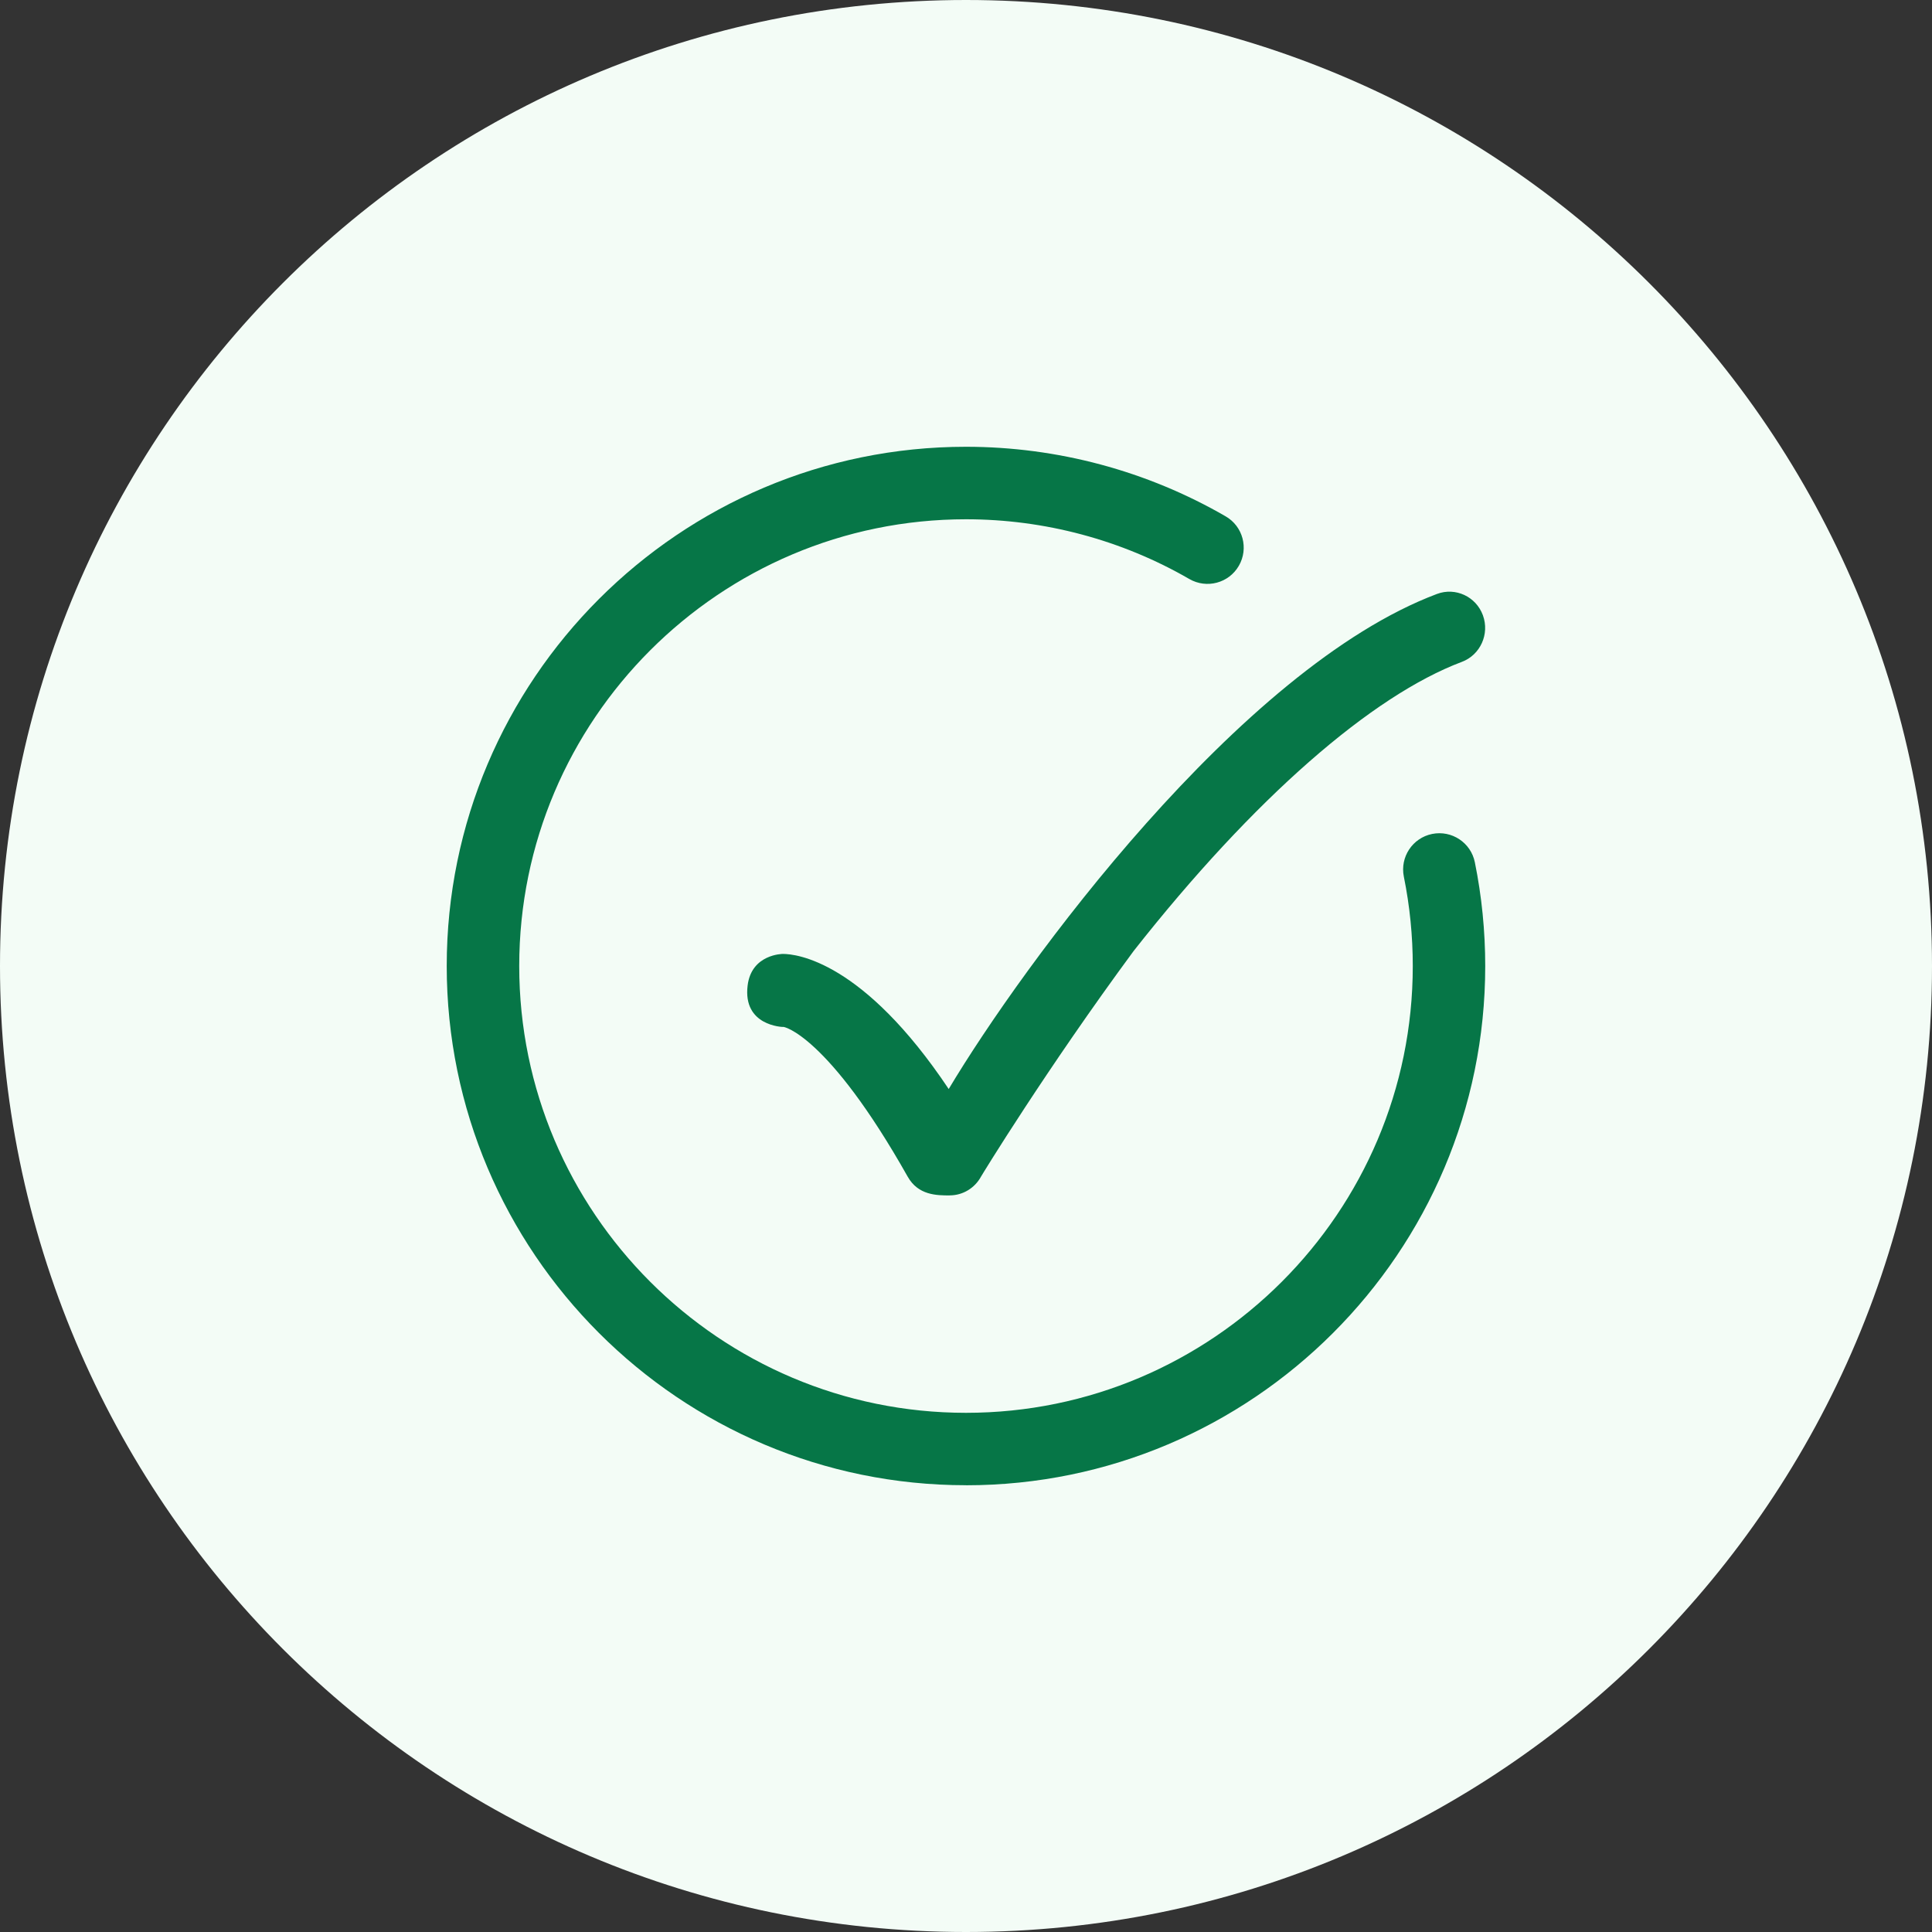
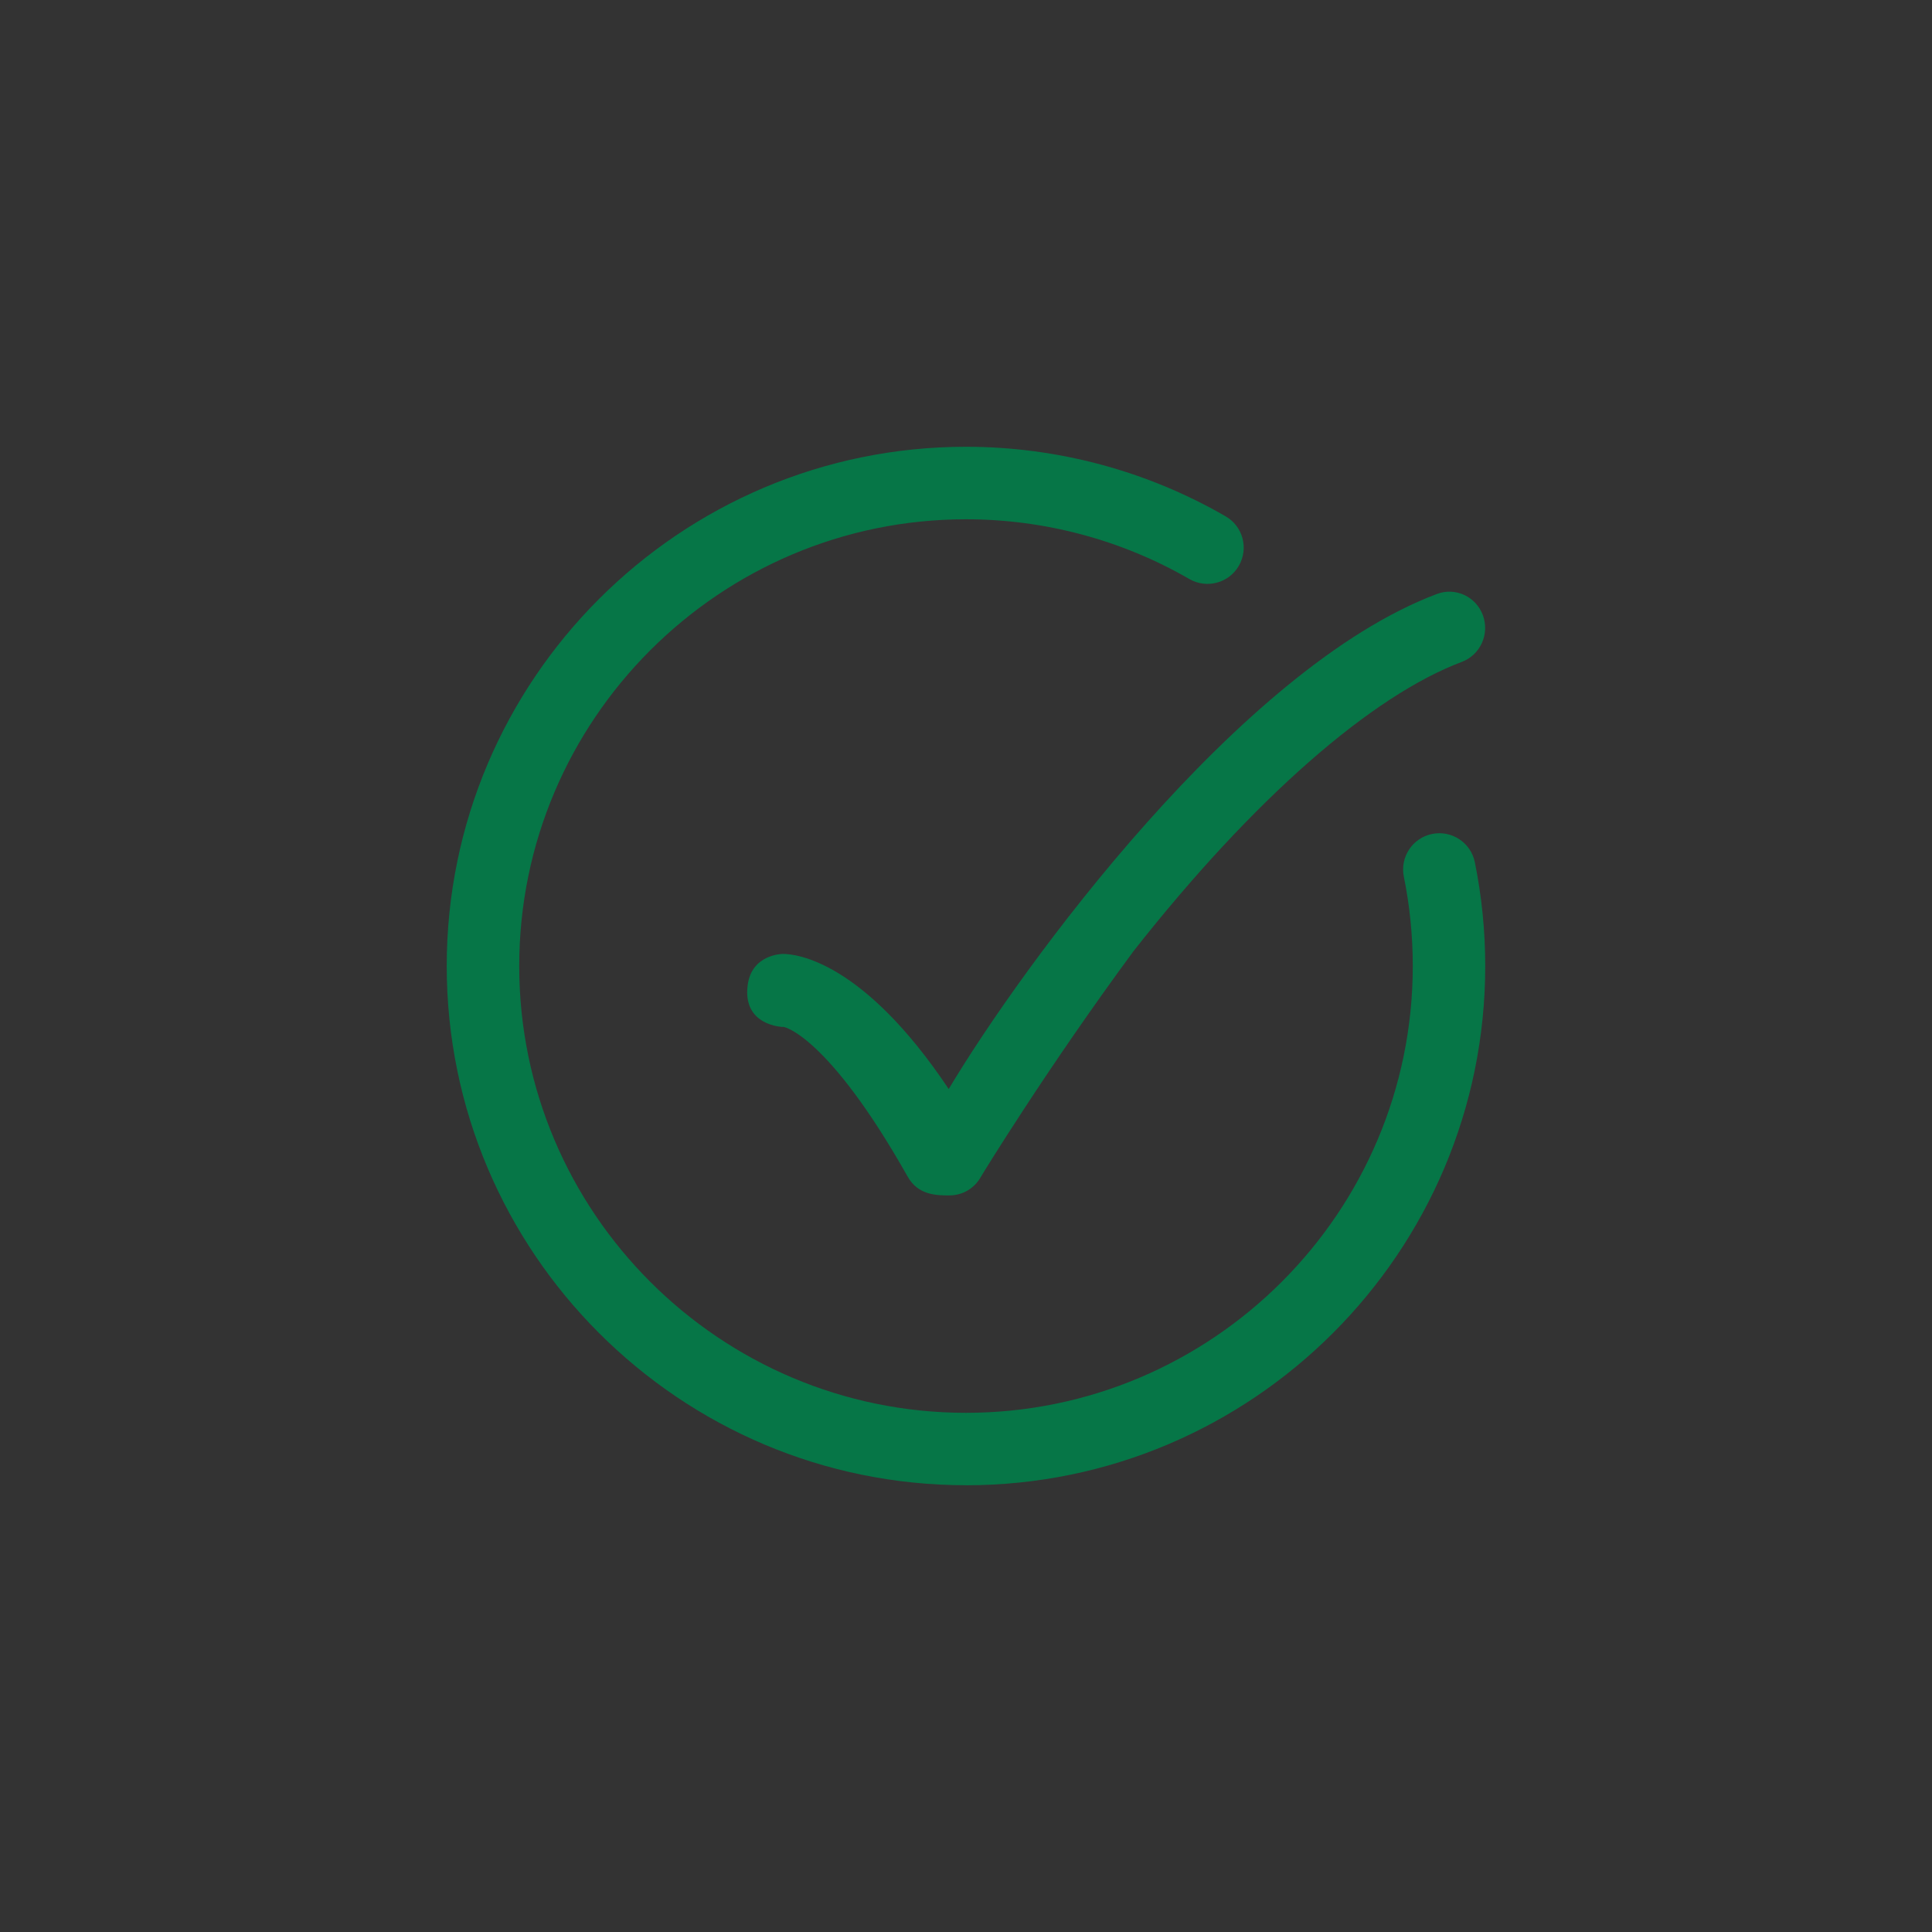
<svg xmlns="http://www.w3.org/2000/svg" width="40" height="40" viewBox="0 0 40 40" fill="none">
  <rect x="0" y="0" width="40" height="40" fill="#333333" stroke="none" />
-   <path d="M0 20C0 8.954 8.954 0 20 0C31.046 0 40 8.954 40 20C40 31.046 31.046 40 20 40C8.954 40 0 31.046 0 20Z" fill="#F3FCF6" />
  <path d="M19.999 9.25C21.889 9.25 23.747 9.748 25.375 10.69C25.734 10.896 25.856 11.355 25.649 11.714C25.442 12.073 24.983 12.195 24.624 11.988C23.225 11.179 21.626 10.751 20 10.751C14.9 10.751 10.75 14.901 10.75 20.001C10.75 25.101 14.9 29.251 20 29.251C25.1 29.251 29.25 25.101 29.25 20.001C29.25 19.378 29.188 18.755 29.065 18.15C28.983 17.744 29.245 17.348 29.651 17.266C30.057 17.184 30.453 17.446 30.535 17.852C30.678 18.555 30.75 19.278 30.75 20.001C30.75 25.929 25.928 30.751 20 30.751L19.999 30.75C14.071 30.75 9.249 25.928 9.249 20C9.249 14.072 14.071 9.25 19.999 9.25ZM29.751 12.297C30.134 12.153 30.56 12.351 30.702 12.739C30.844 13.127 30.649 13.559 30.267 13.703C28.41 14.401 25.969 16.514 23.471 19.689C21.662 22.142 20.321 24.339 20.31 24.362C20.18 24.599 19.935 24.747 19.668 24.749H19.663L19.662 24.75C19.397 24.75 19.011 24.749 18.793 24.362C17.137 21.425 16.208 21.239 16.208 21.262C16.208 21.262 15.374 21.243 15.479 20.402C15.56 19.75 16.208 19.75 16.208 19.75C16.492 19.75 17.872 19.899 19.642 22.547C21.161 20.004 25.663 13.834 29.751 12.297Z" fill="#067647" />
</svg>